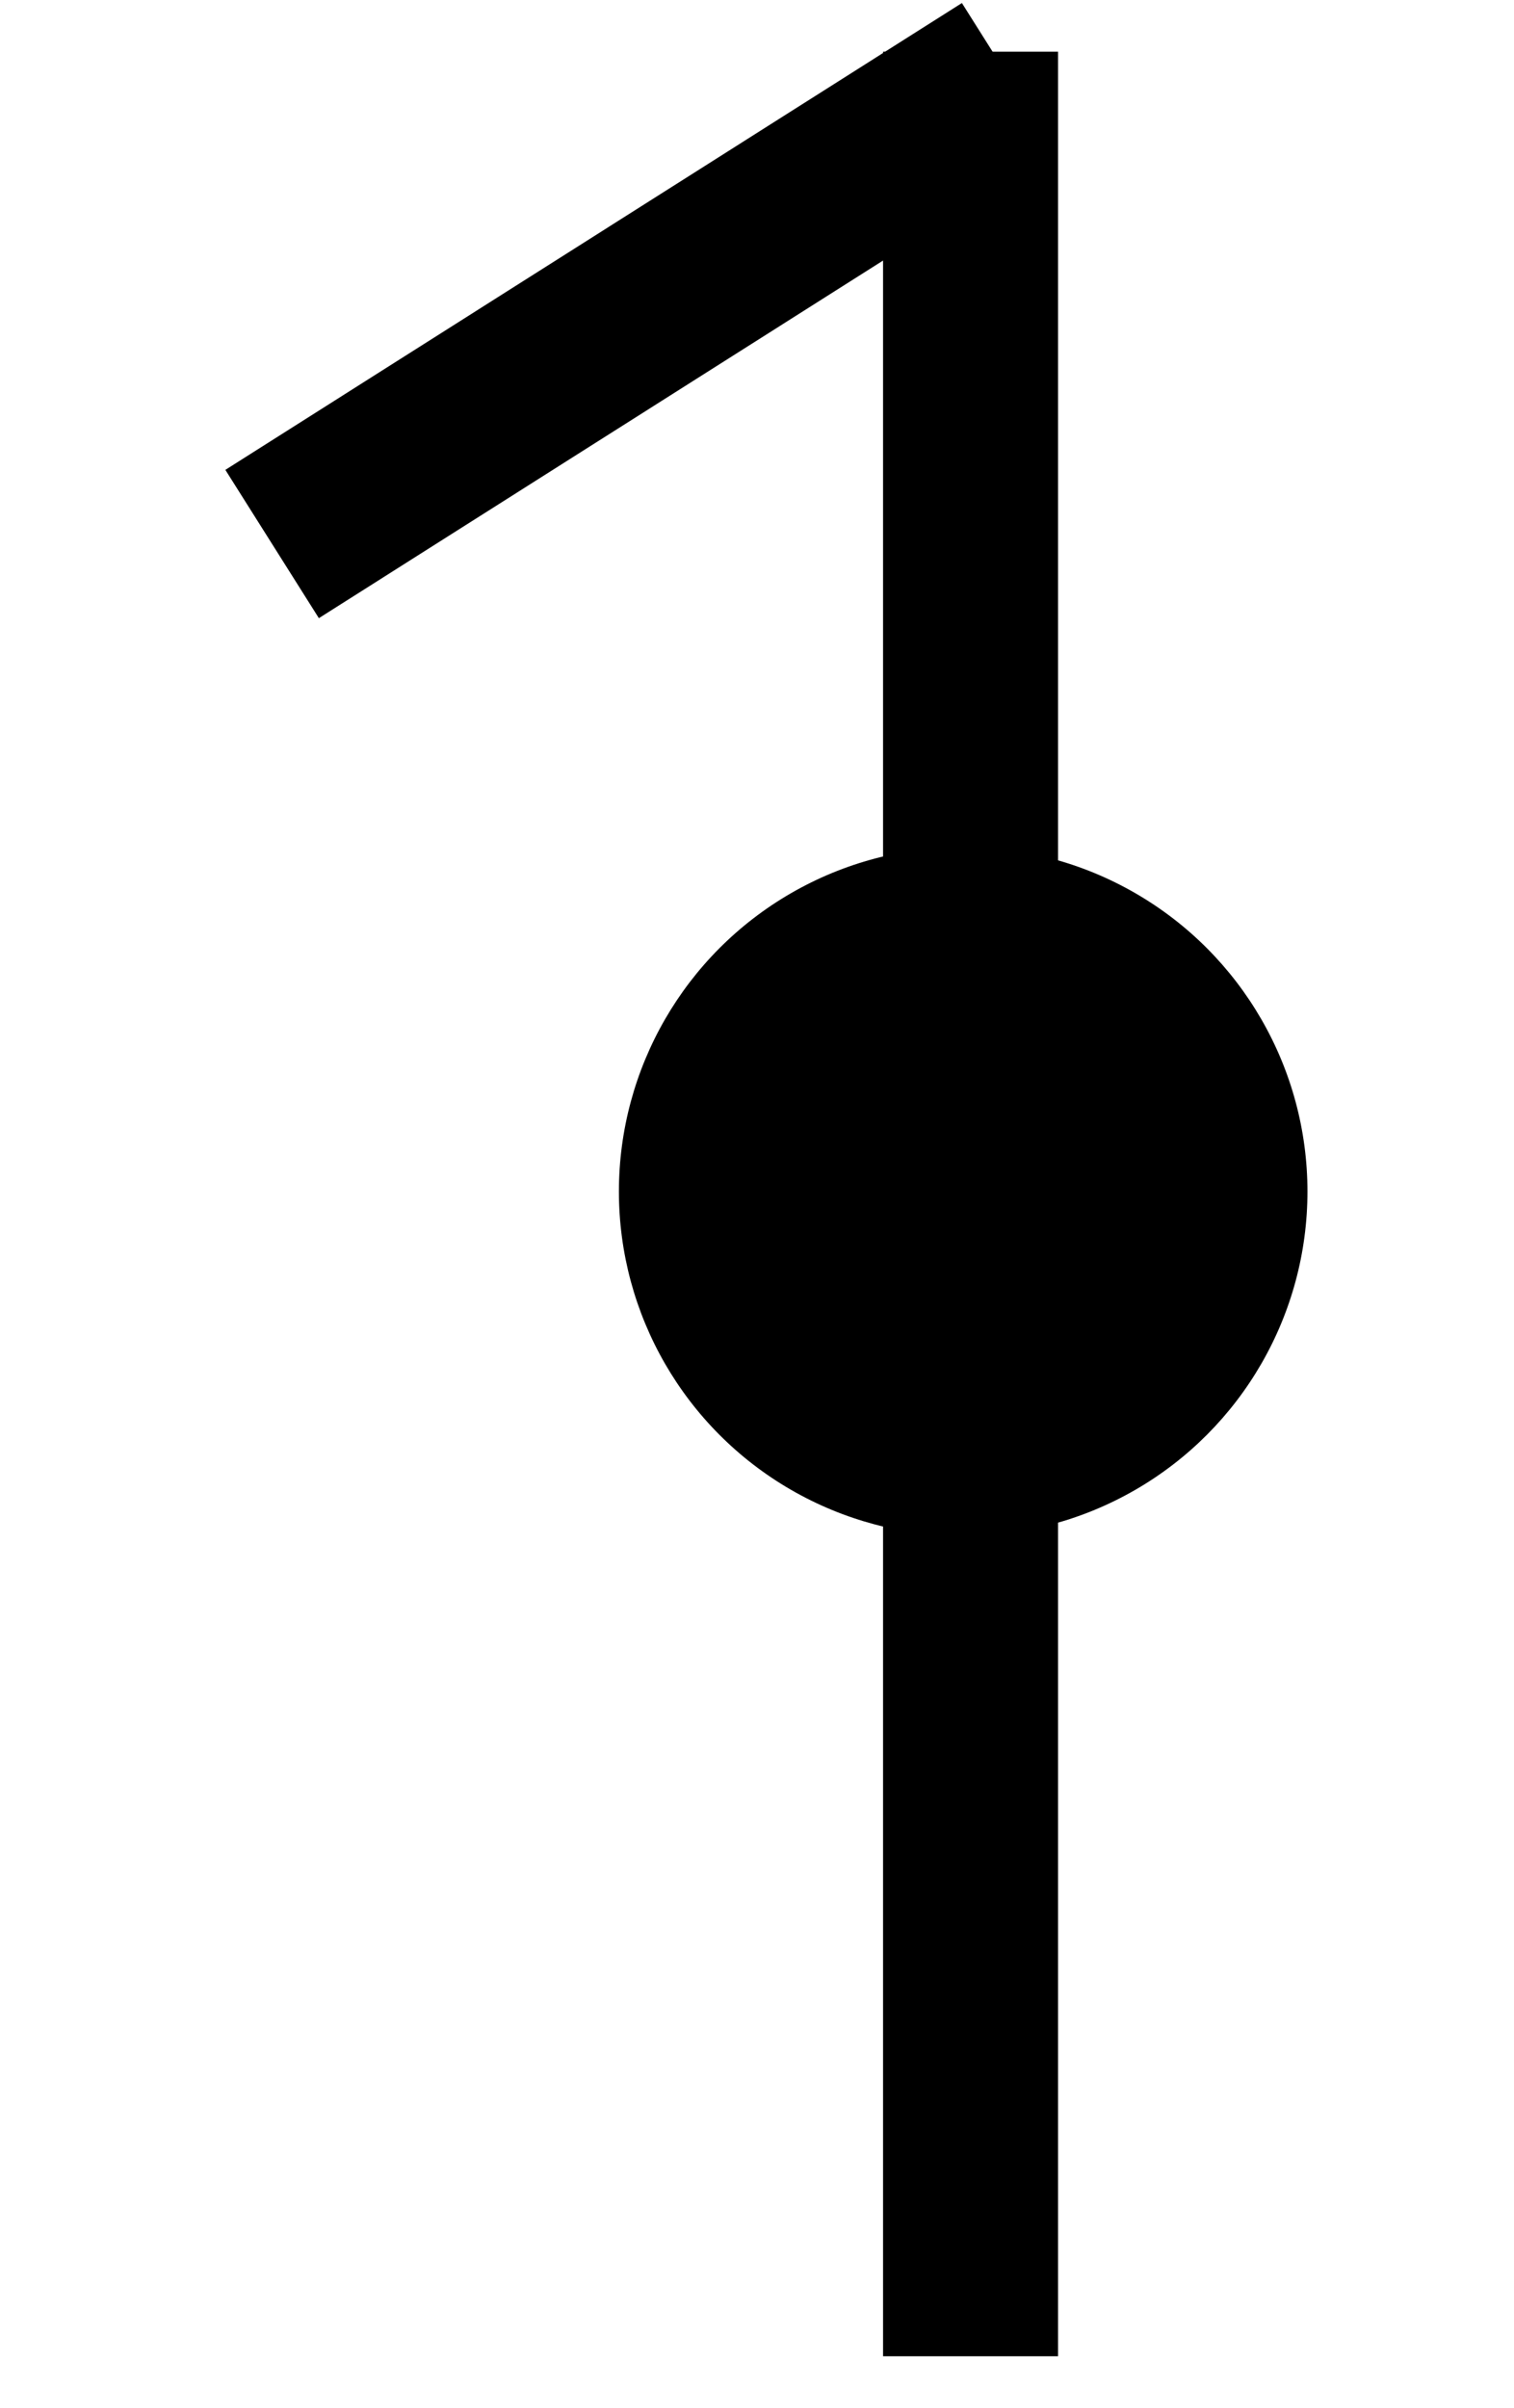
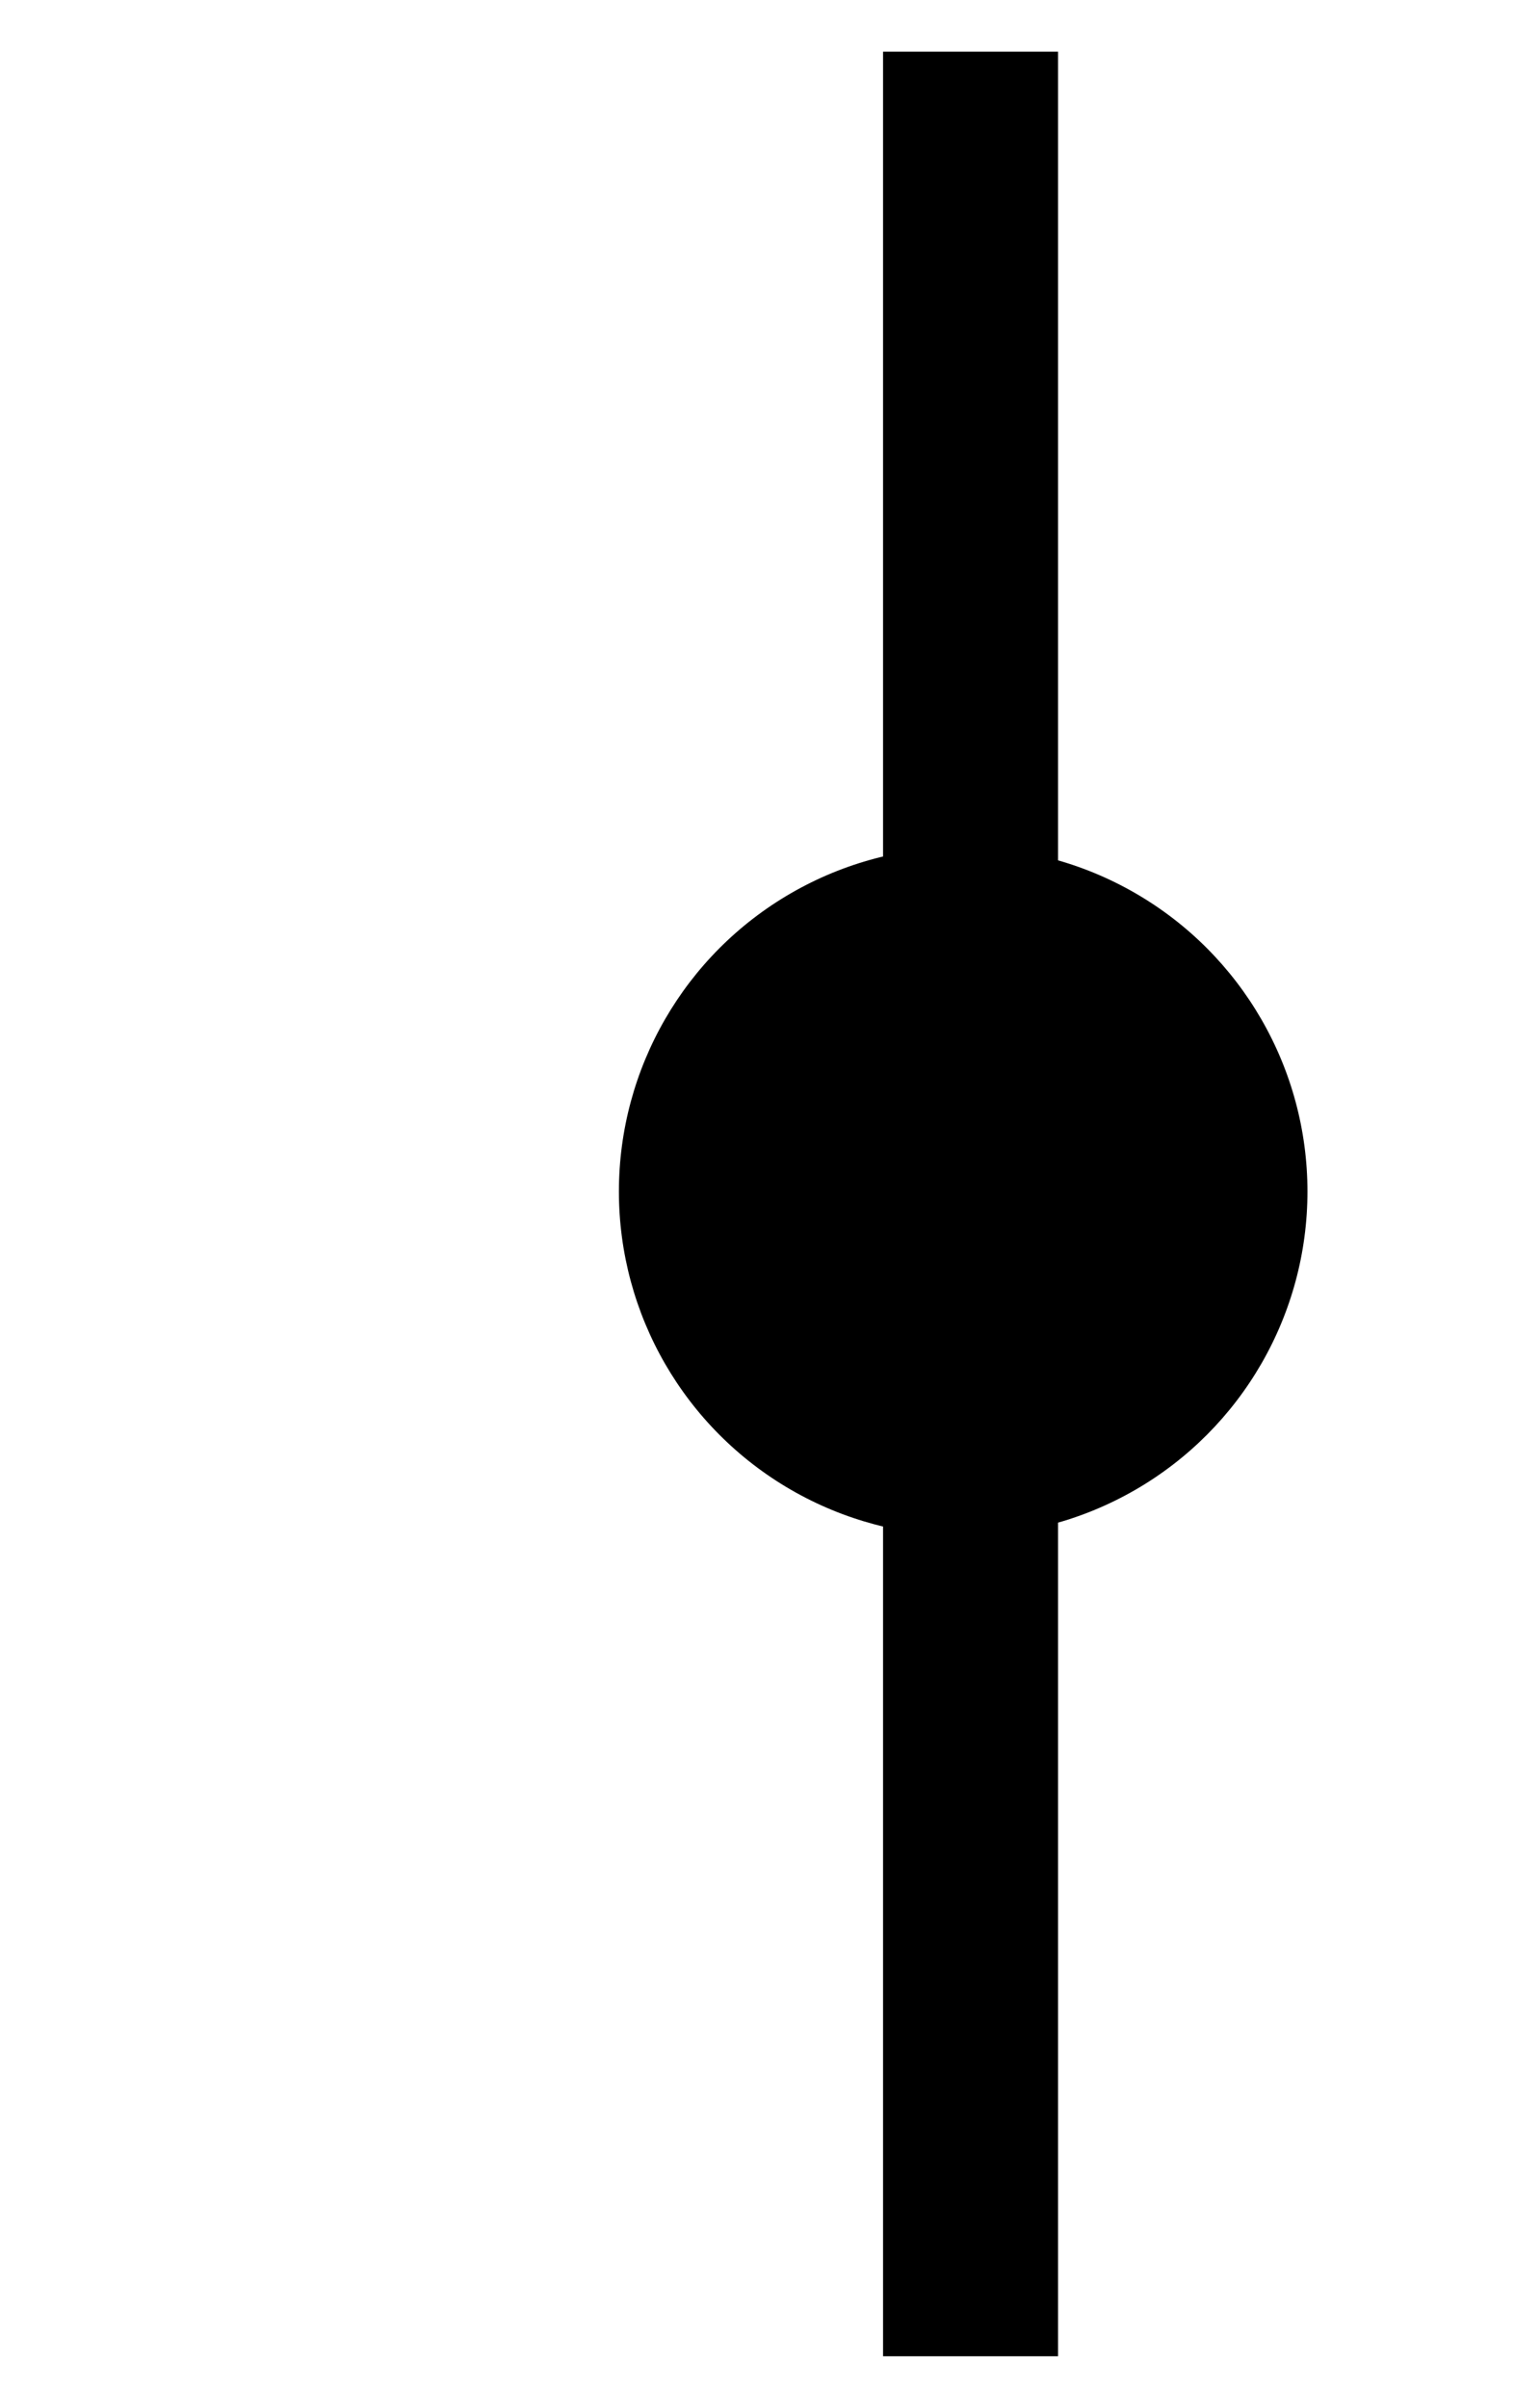
<svg xmlns="http://www.w3.org/2000/svg" xmlns:ns1="http://sodipodi.sourceforge.net/DTD/sodipodi-0.dtd" xmlns:ns2="http://www.inkscape.org/namespaces/inkscape" version="1.0" width="45.39pt" height="72.157pt" viewBox="0 0 45.39 72.157" preserveAspectRatio="xMidYMid meet" id="svg8" ns1:docname="Rune_048.svg" ns2:version="0.92.1 r15371">
  <defs id="defs12" />
  <ns1:namedview pagecolor="#ffffff" bordercolor="#666666" borderopacity="1" objecttolerance="10" gridtolerance="10" guidetolerance="10" ns2:pageopacity="0" ns2:pageshadow="2" ns2:window-width="1920" ns2:window-height="1019" id="namedview10" showgrid="true" ns2:snap-global="false" fit-margin-top="0" fit-margin-left="0" fit-margin-right="0" fit-margin-bottom="0" ns2:zoom="5.7789245" ns2:cx="8.458524" ns2:cy="49.016127" ns2:window-x="-4" ns2:window-y="-4" ns2:window-maximized="1" ns2:current-layer="svg8">
    <ns2:grid type="xygrid" id="grid4489" originx="-14.154" originy="1.428" />
  </ns1:namedview>
  <g id="g4541" transform="matrix(1.006,0,0,1.006,-2.524,-0.788)" style="stroke-width:0.994">
    <g style="stroke-width:1.022" transform="matrix(0.972,0,0,0.974,9.243,0.682)" id="g4517">
      <path style="fill:none;fill-rule:evenodd;stroke:#000000;stroke-width:5.365;stroke-linecap:butt;stroke-linejoin:miter;stroke-miterlimit:4;stroke-dasharray:none;stroke-opacity:1" d="M 22.829,1.685 V 72.157" id="path4491" ns2:connector-curvature="0" />
-       <path style="fill:none;fill-rule:evenodd;stroke:#000000;stroke-width:5.365;stroke-linecap:butt;stroke-linejoin:miter;stroke-miterlimit:4;stroke-dasharray:none;stroke-opacity:1" d="M 1.415,16.74 23.997,2.464" id="path4493" ns2:connector-curvature="0" ns1:nodetypes="cc" />
    </g>
    <circle r="10.26" cy="36.272" cx="31.213" style="fill:#000000;stroke:none;stroke-width:0.994" id="path4535" />
  </g>
</svg>